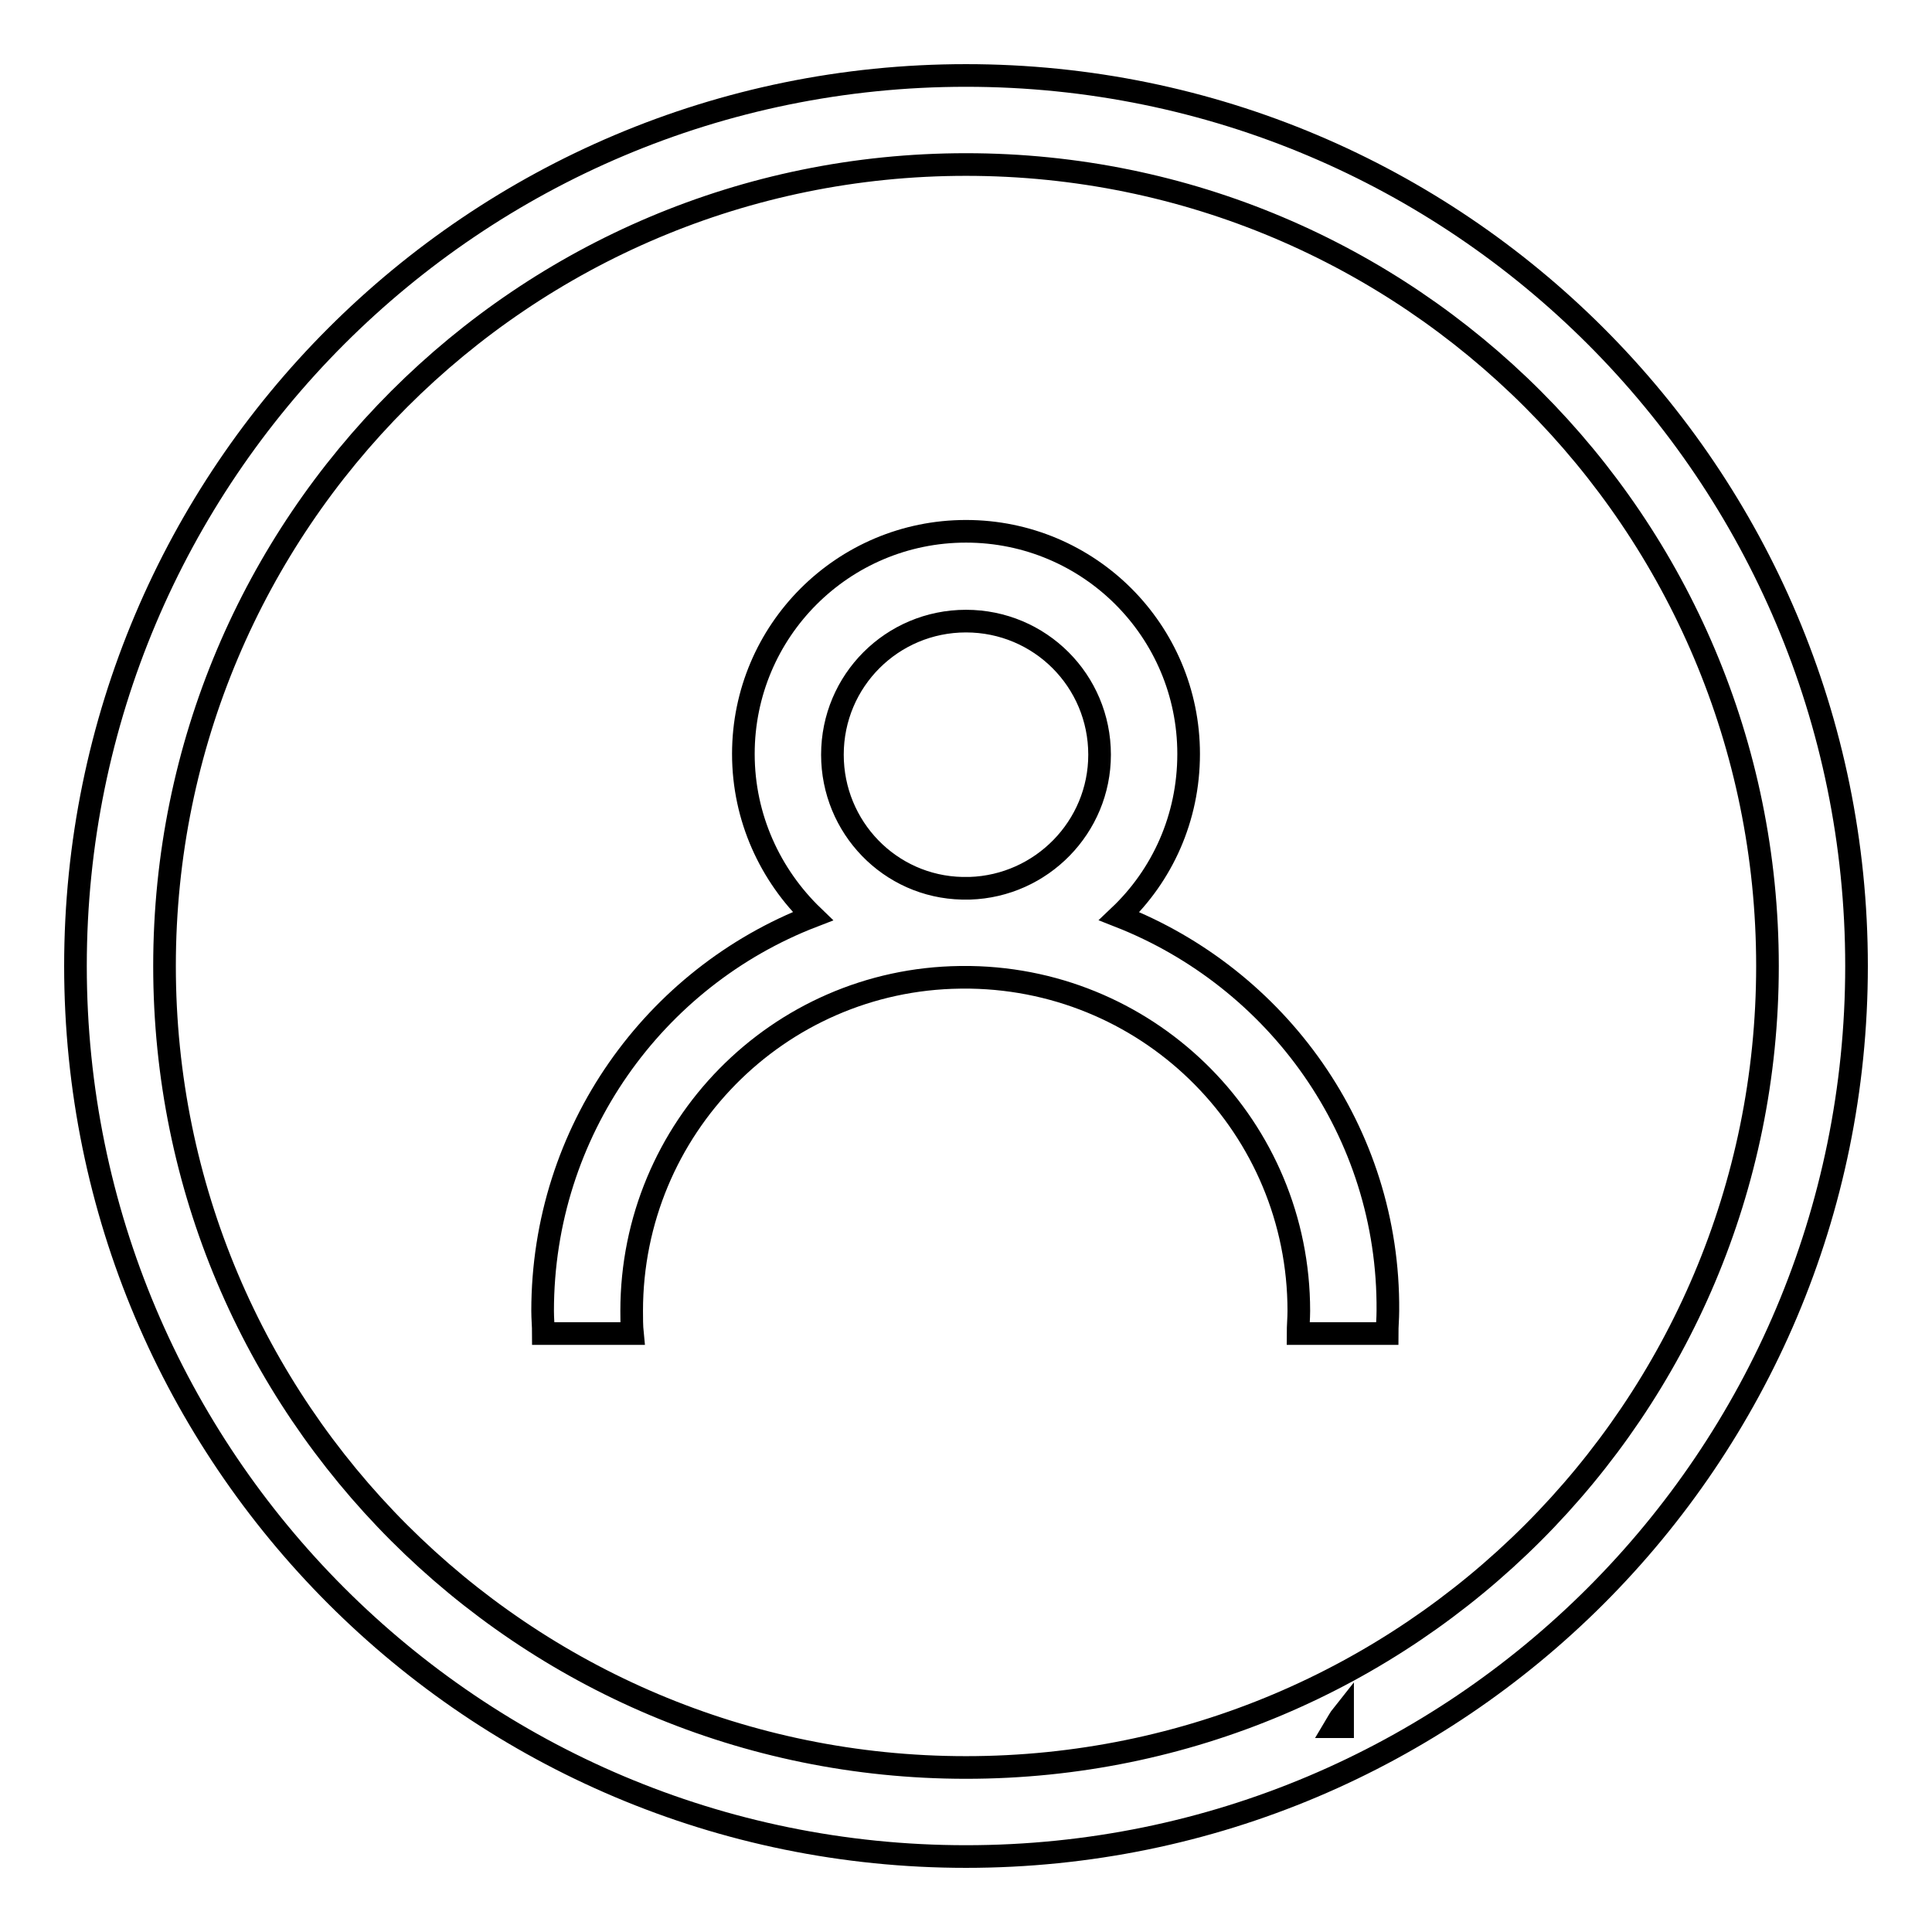
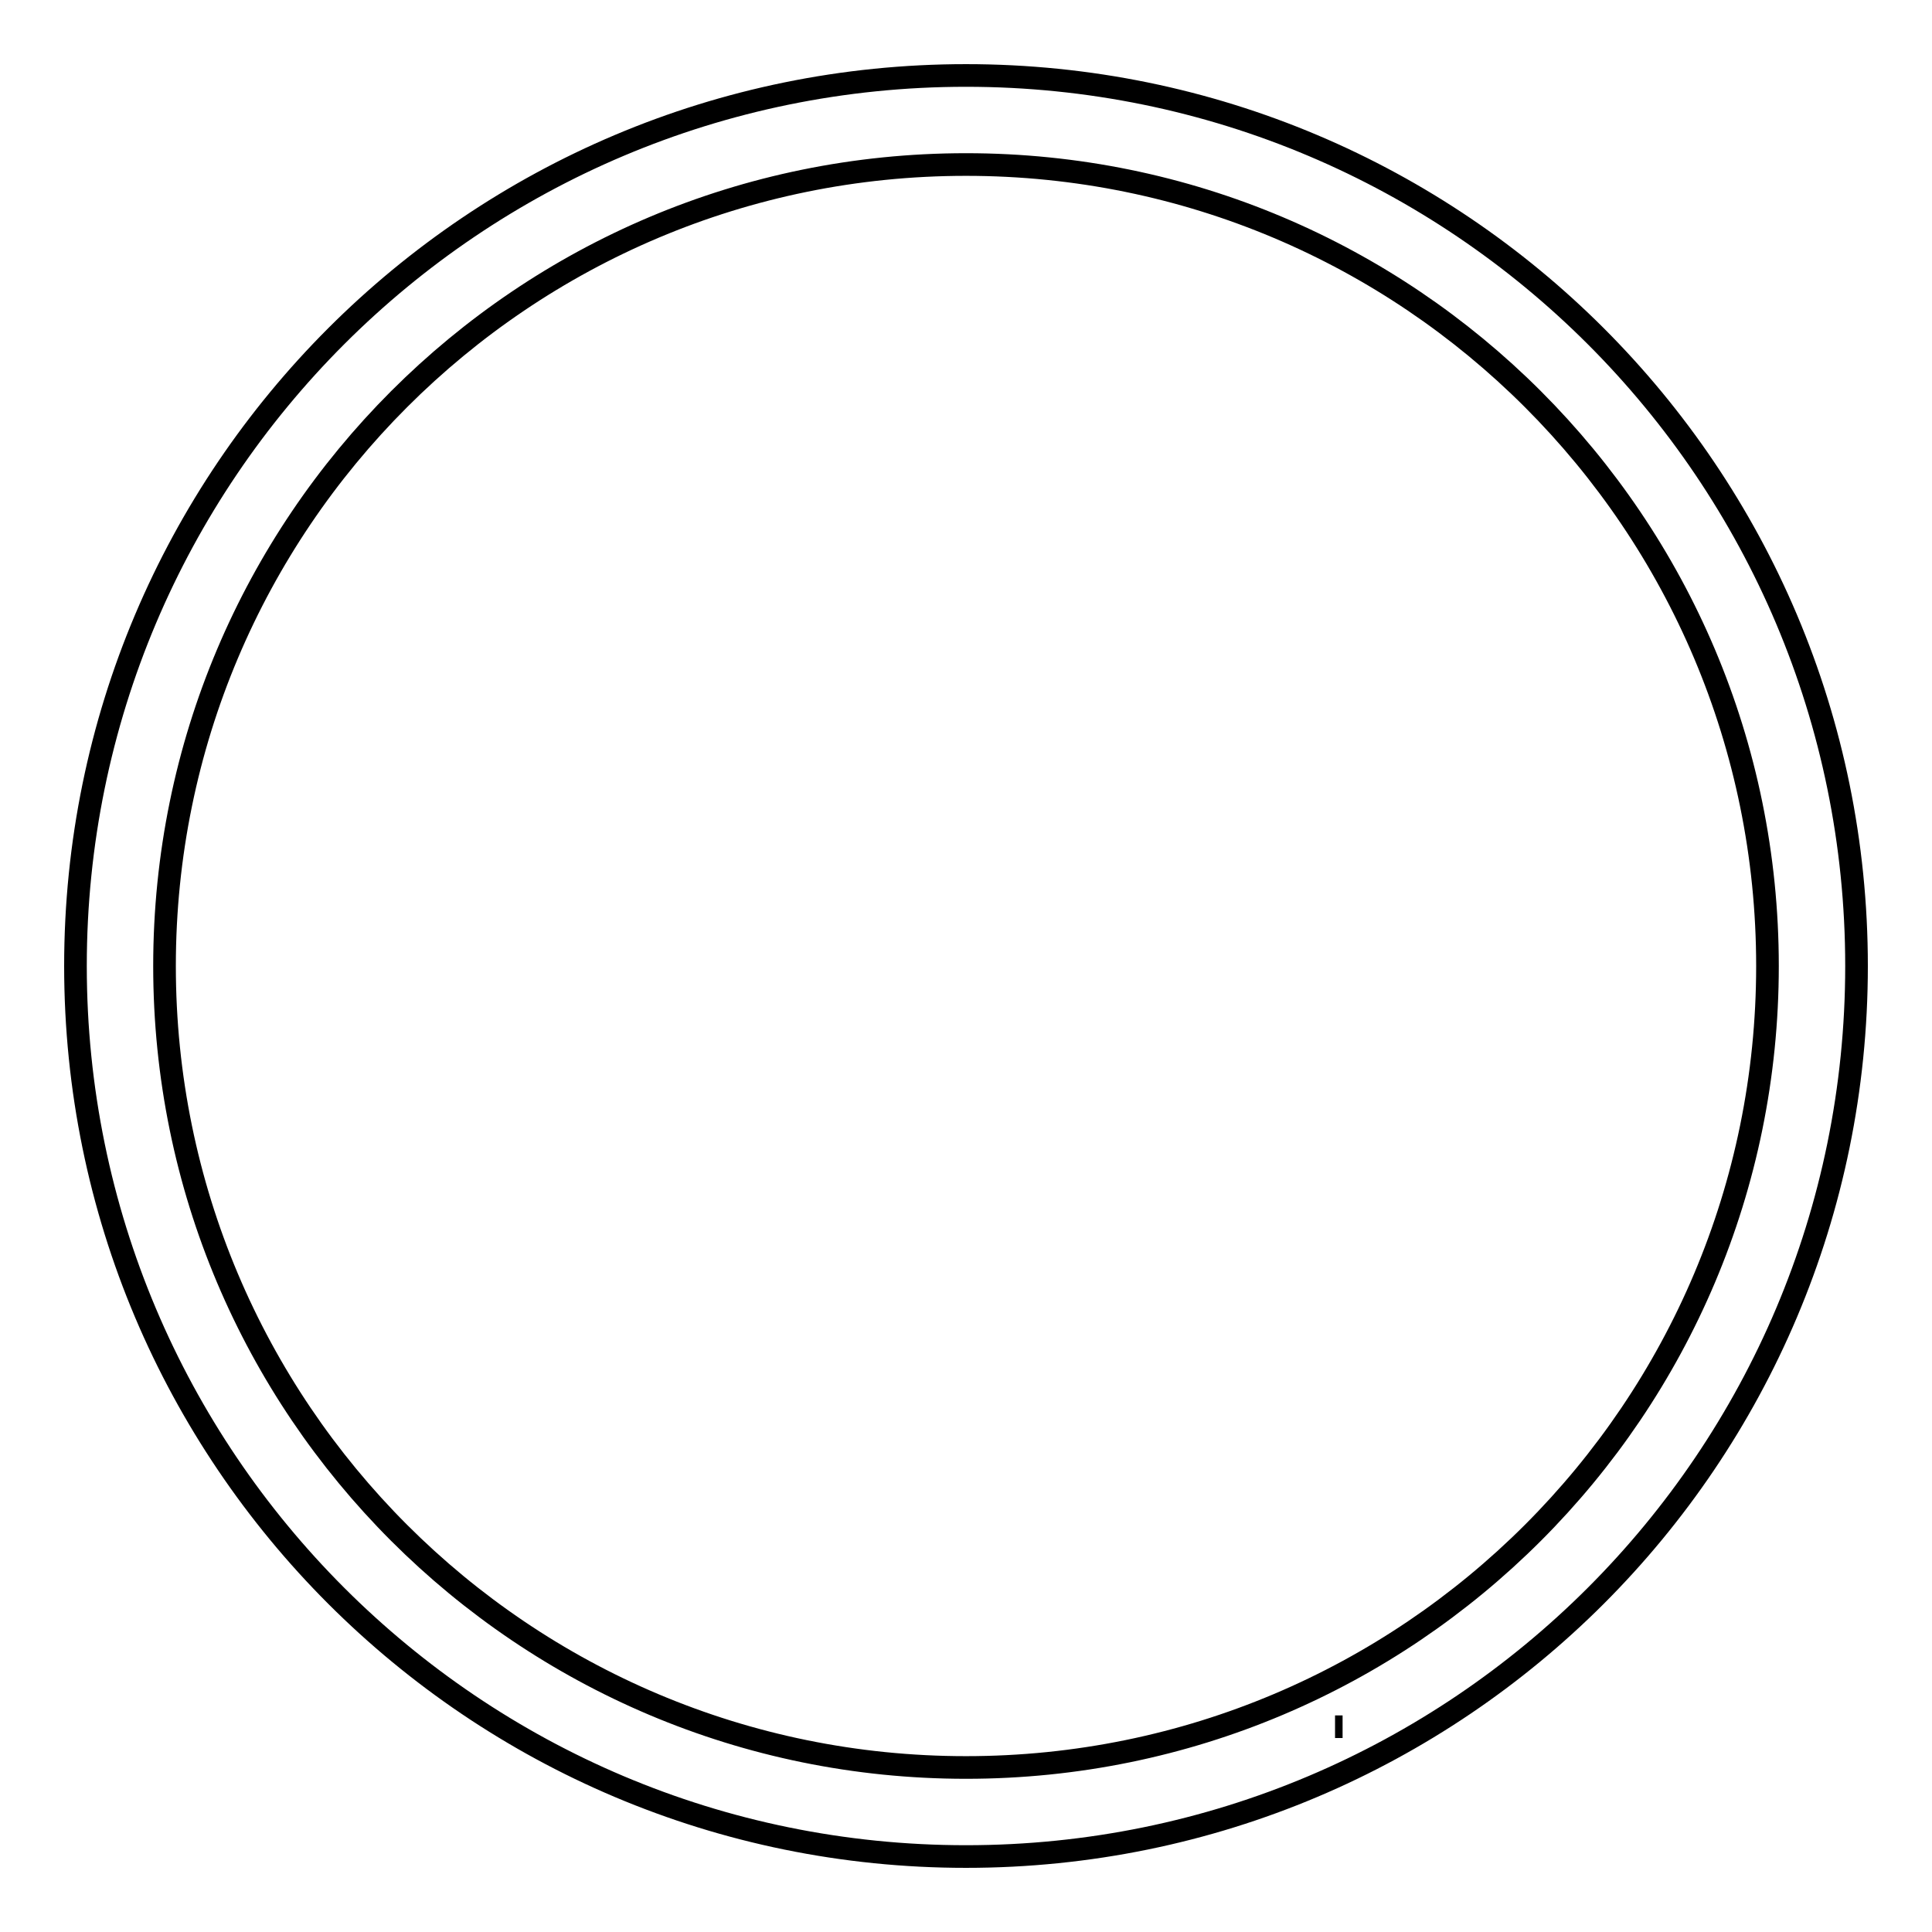
<svg xmlns="http://www.w3.org/2000/svg" version="1.1" x="0px" y="0px" viewBox="0 0 256 256" enable-background="new 0 0 256 256" xml:space="preserve">
  <g>
    <g>
-       <path stroke-width="3" fill-opacity="0" stroke="#000000" d="M128,10C62.8,10,10,62.8,10,128c0,65.2,52.8,118,118,118c65.2,0,118-52.8,118-118C246,62.8,193.2,10,128,10z M177.9,228.8h-1c0.3-0.5,0.6-1.1,1-1.6V228.8z M128,234.2c-58.7,0-106.2-47.5-106.2-106.2C21.8,69.3,69.3,21.8,128,21.8c58.7,0,106.2,47.5,106.2,106.2C234.2,186.7,186.7,234.2,128,234.2z" />
-       <path stroke-width="3" fill-opacity="0" stroke="#000000" d="M148.3,121.4c5.7-5.4,9.2-13,9.2-21.5c0-16.3-13.2-29.5-29.5-29.5c-16.3,0-29.5,13.2-29.5,29.5c0,8.5,3.6,16.1,9.2,21.5c-21,8.1-35.8,28.5-35.8,52.3c0,1,0.1,2,0.1,3h11.8c-0.1-1-0.1-2-0.1-3c0-24.2,19.4-43.9,43.5-44.2c0.2,0,0.5,0,0.7,0s0.5,0,0.7,0c24.1,0.4,43.5,20,43.5,44.2c0,1-0.1,2-0.1,3h11.8c0-1,0.1-2,0.1-3C184.1,149.9,169.2,129.6,148.3,121.4z M128.5,117.7c-0.2,0-0.3,0-0.5,0s-0.3,0-0.5,0c-9.6-0.2-17.2-8.1-17.2-17.7c0-9.8,7.9-17.7,17.7-17.7s17.7,7.9,17.7,17.7C145.7,109.6,138,117.4,128.5,117.7z" />
+       <path stroke-width="3" fill-opacity="0" stroke="#000000" d="M128,10C62.8,10,10,62.8,10,128c0,65.2,52.8,118,118,118c65.2,0,118-52.8,118-118C246,62.8,193.2,10,128,10z M177.9,228.8h-1V228.8z M128,234.2c-58.7,0-106.2-47.5-106.2-106.2C21.8,69.3,69.3,21.8,128,21.8c58.7,0,106.2,47.5,106.2,106.2C234.2,186.7,186.7,234.2,128,234.2z" />
    </g>
  </g>
</svg>